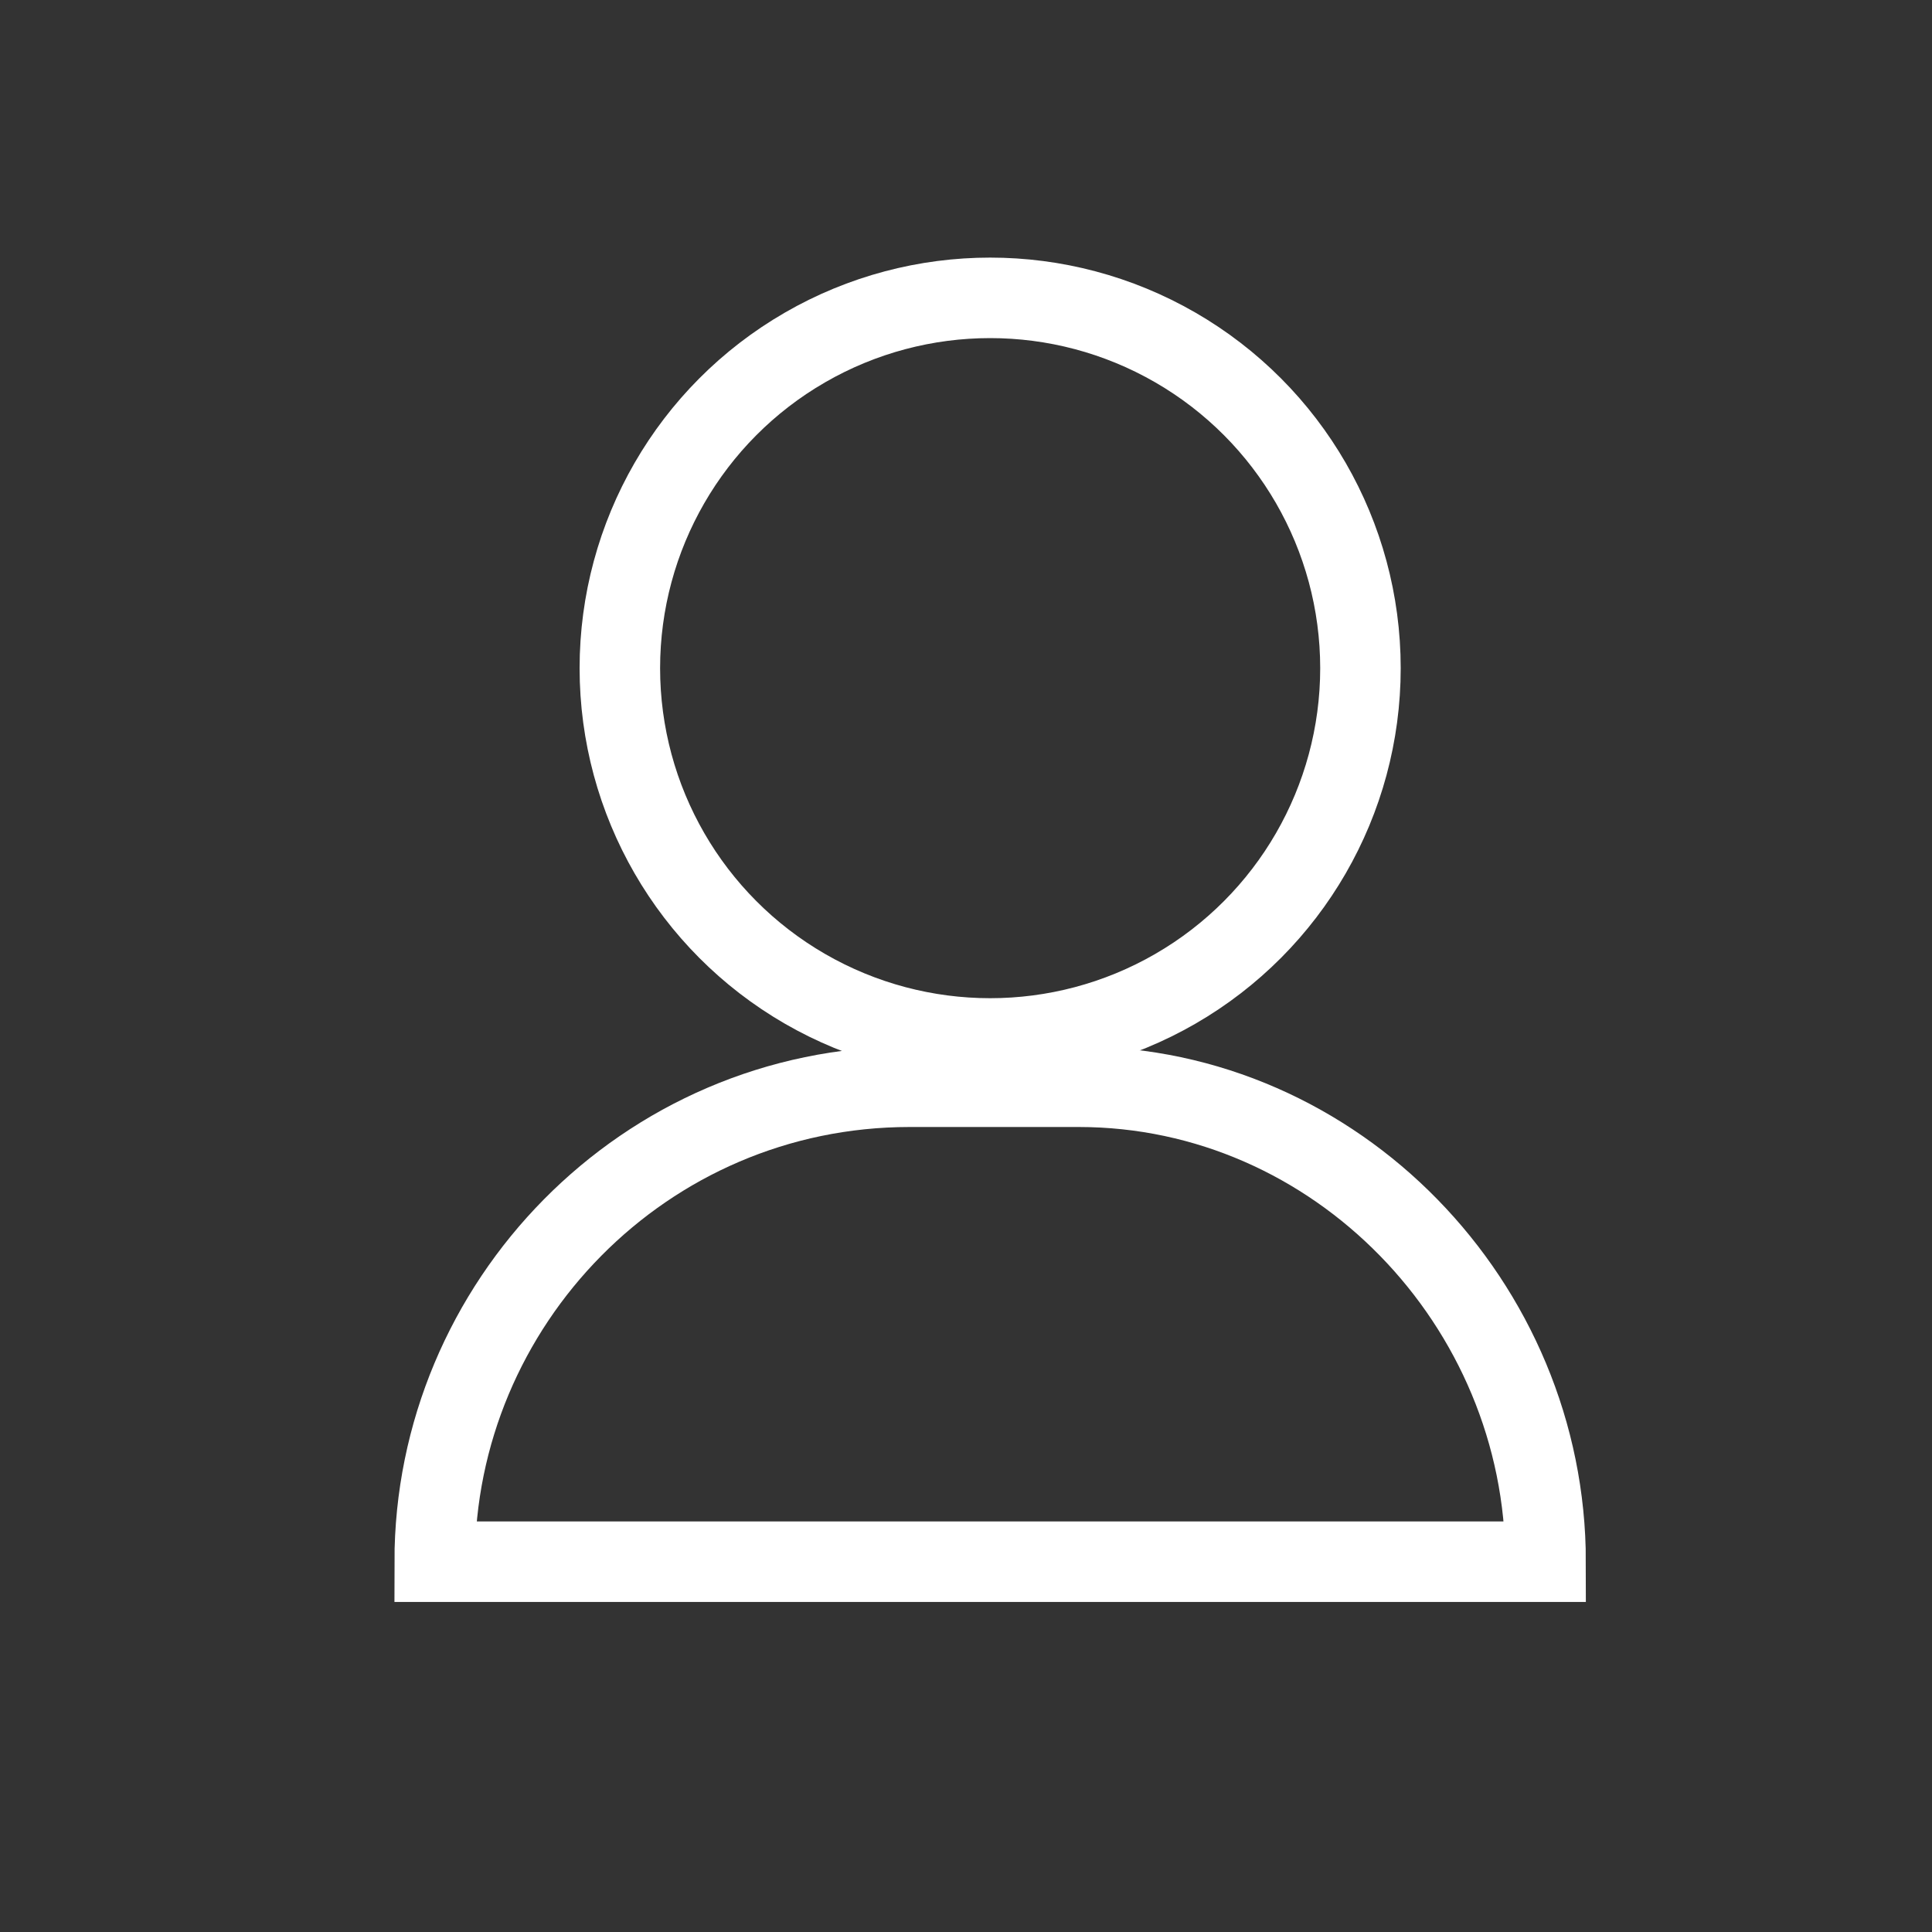
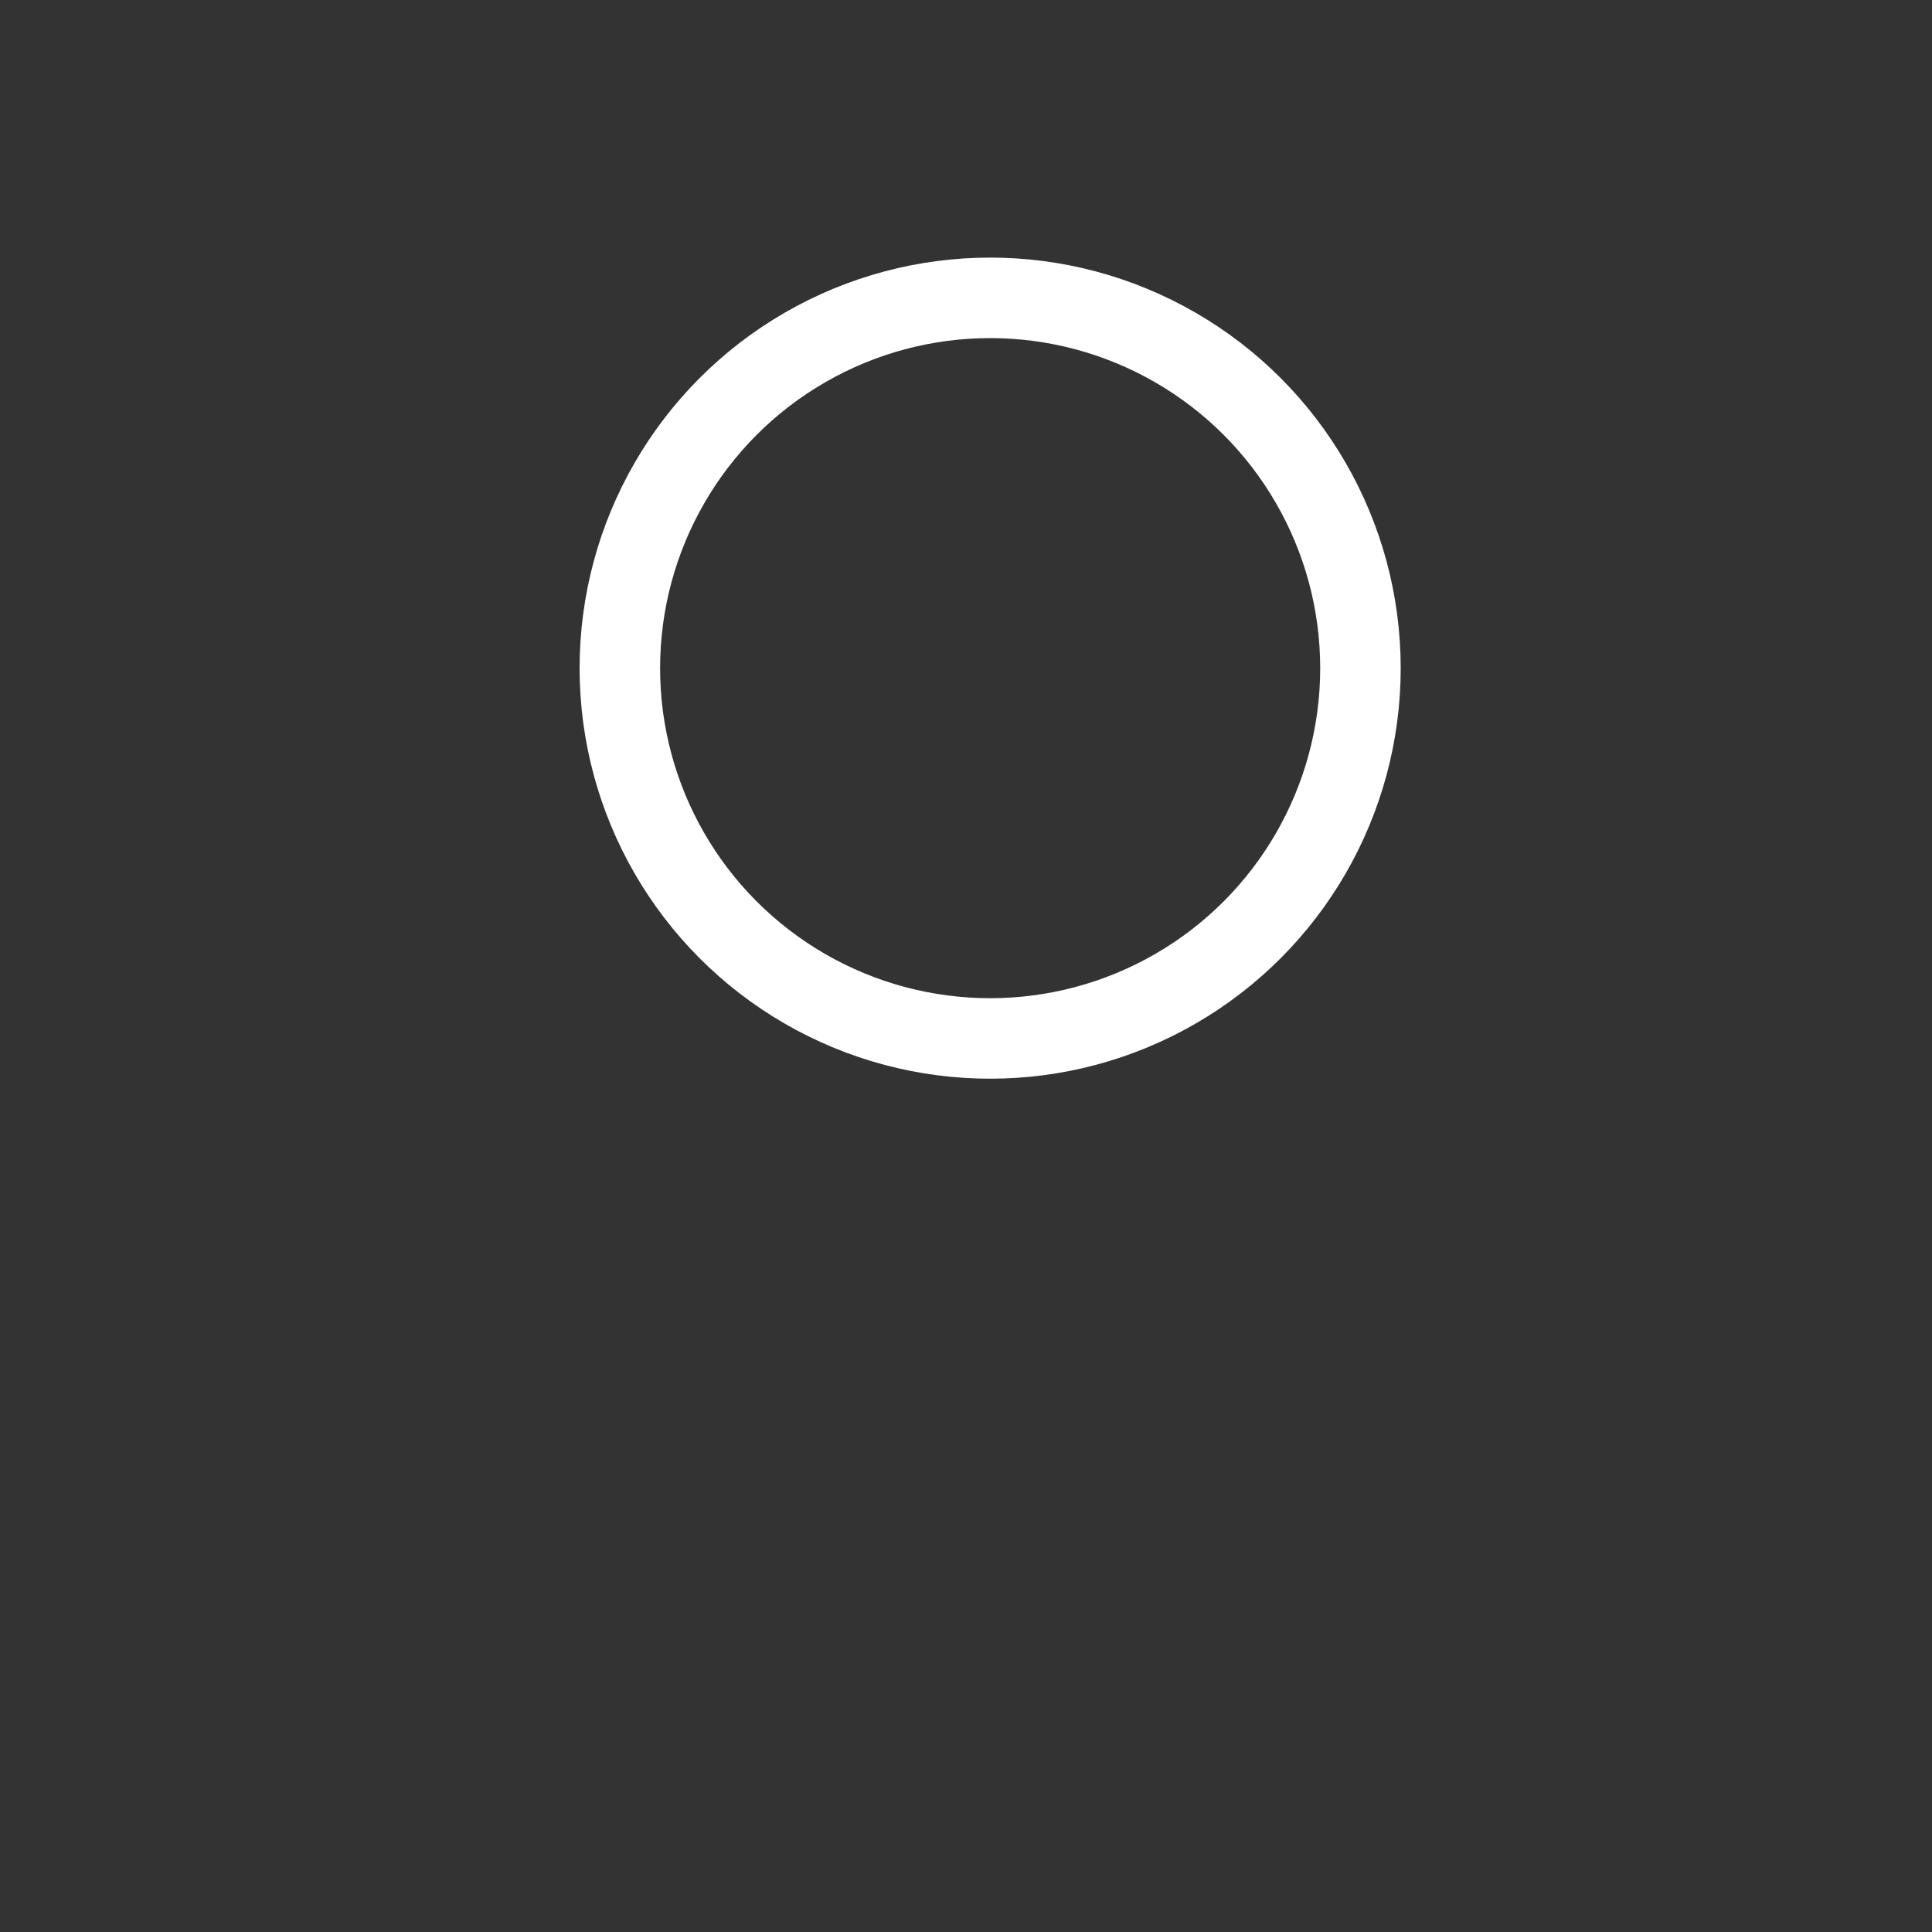
<svg xmlns="http://www.w3.org/2000/svg" version="1.1" id="Calque_1" x="0px" y="0px" viewBox="0 0 24 24" style="enable-background:new 0 0 24 24;" xml:space="preserve">
  <rect x="0" y="0" width="24" height="24" fill="#333333" stroke="none" />
  <style type="text/css">
	.st0{fill:none;stroke:#ffffff;stroke-miterlimit:10;}
</style>
  <circle class="st0" cx="12.3" cy="8.3" r="4.6" />
-   <path class="st0" d="M19.2,19.4H5.4v0c0-3.2,2.6-5.9,5.9-5.9h2.1C16.6,13.5,19.2,16.2,19.2,19.4L19.2,19.4z" />
</svg>